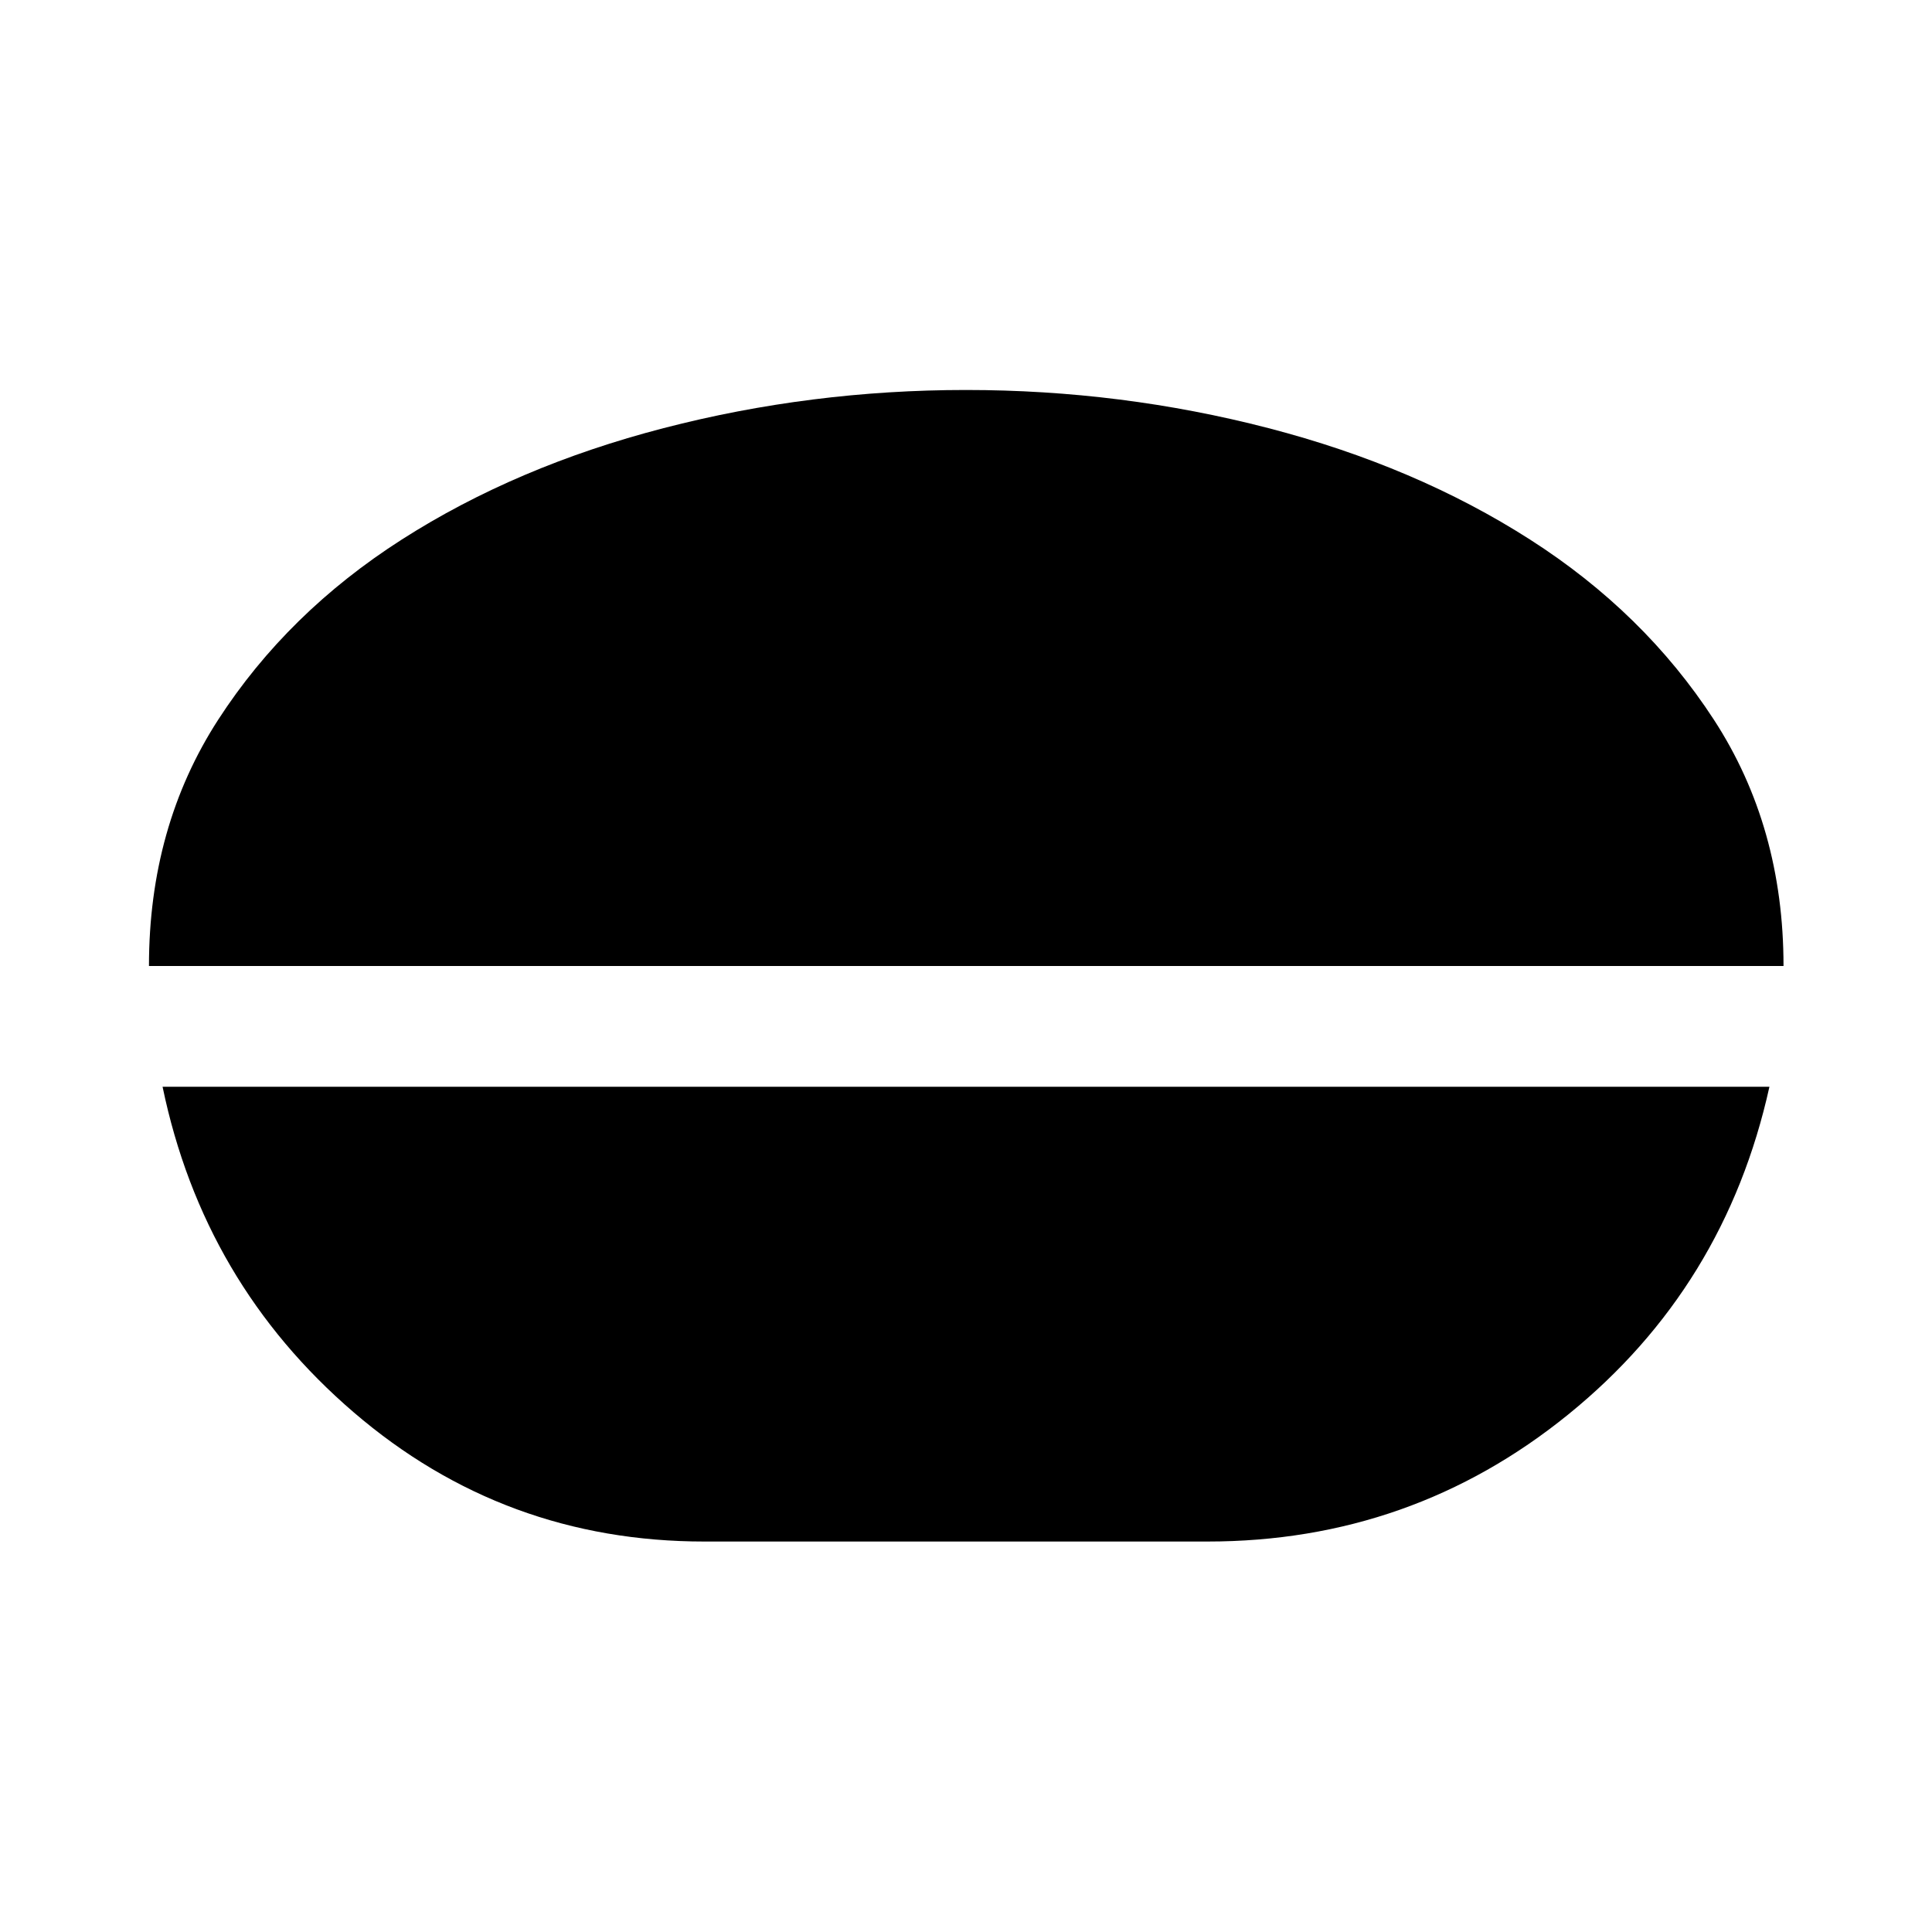
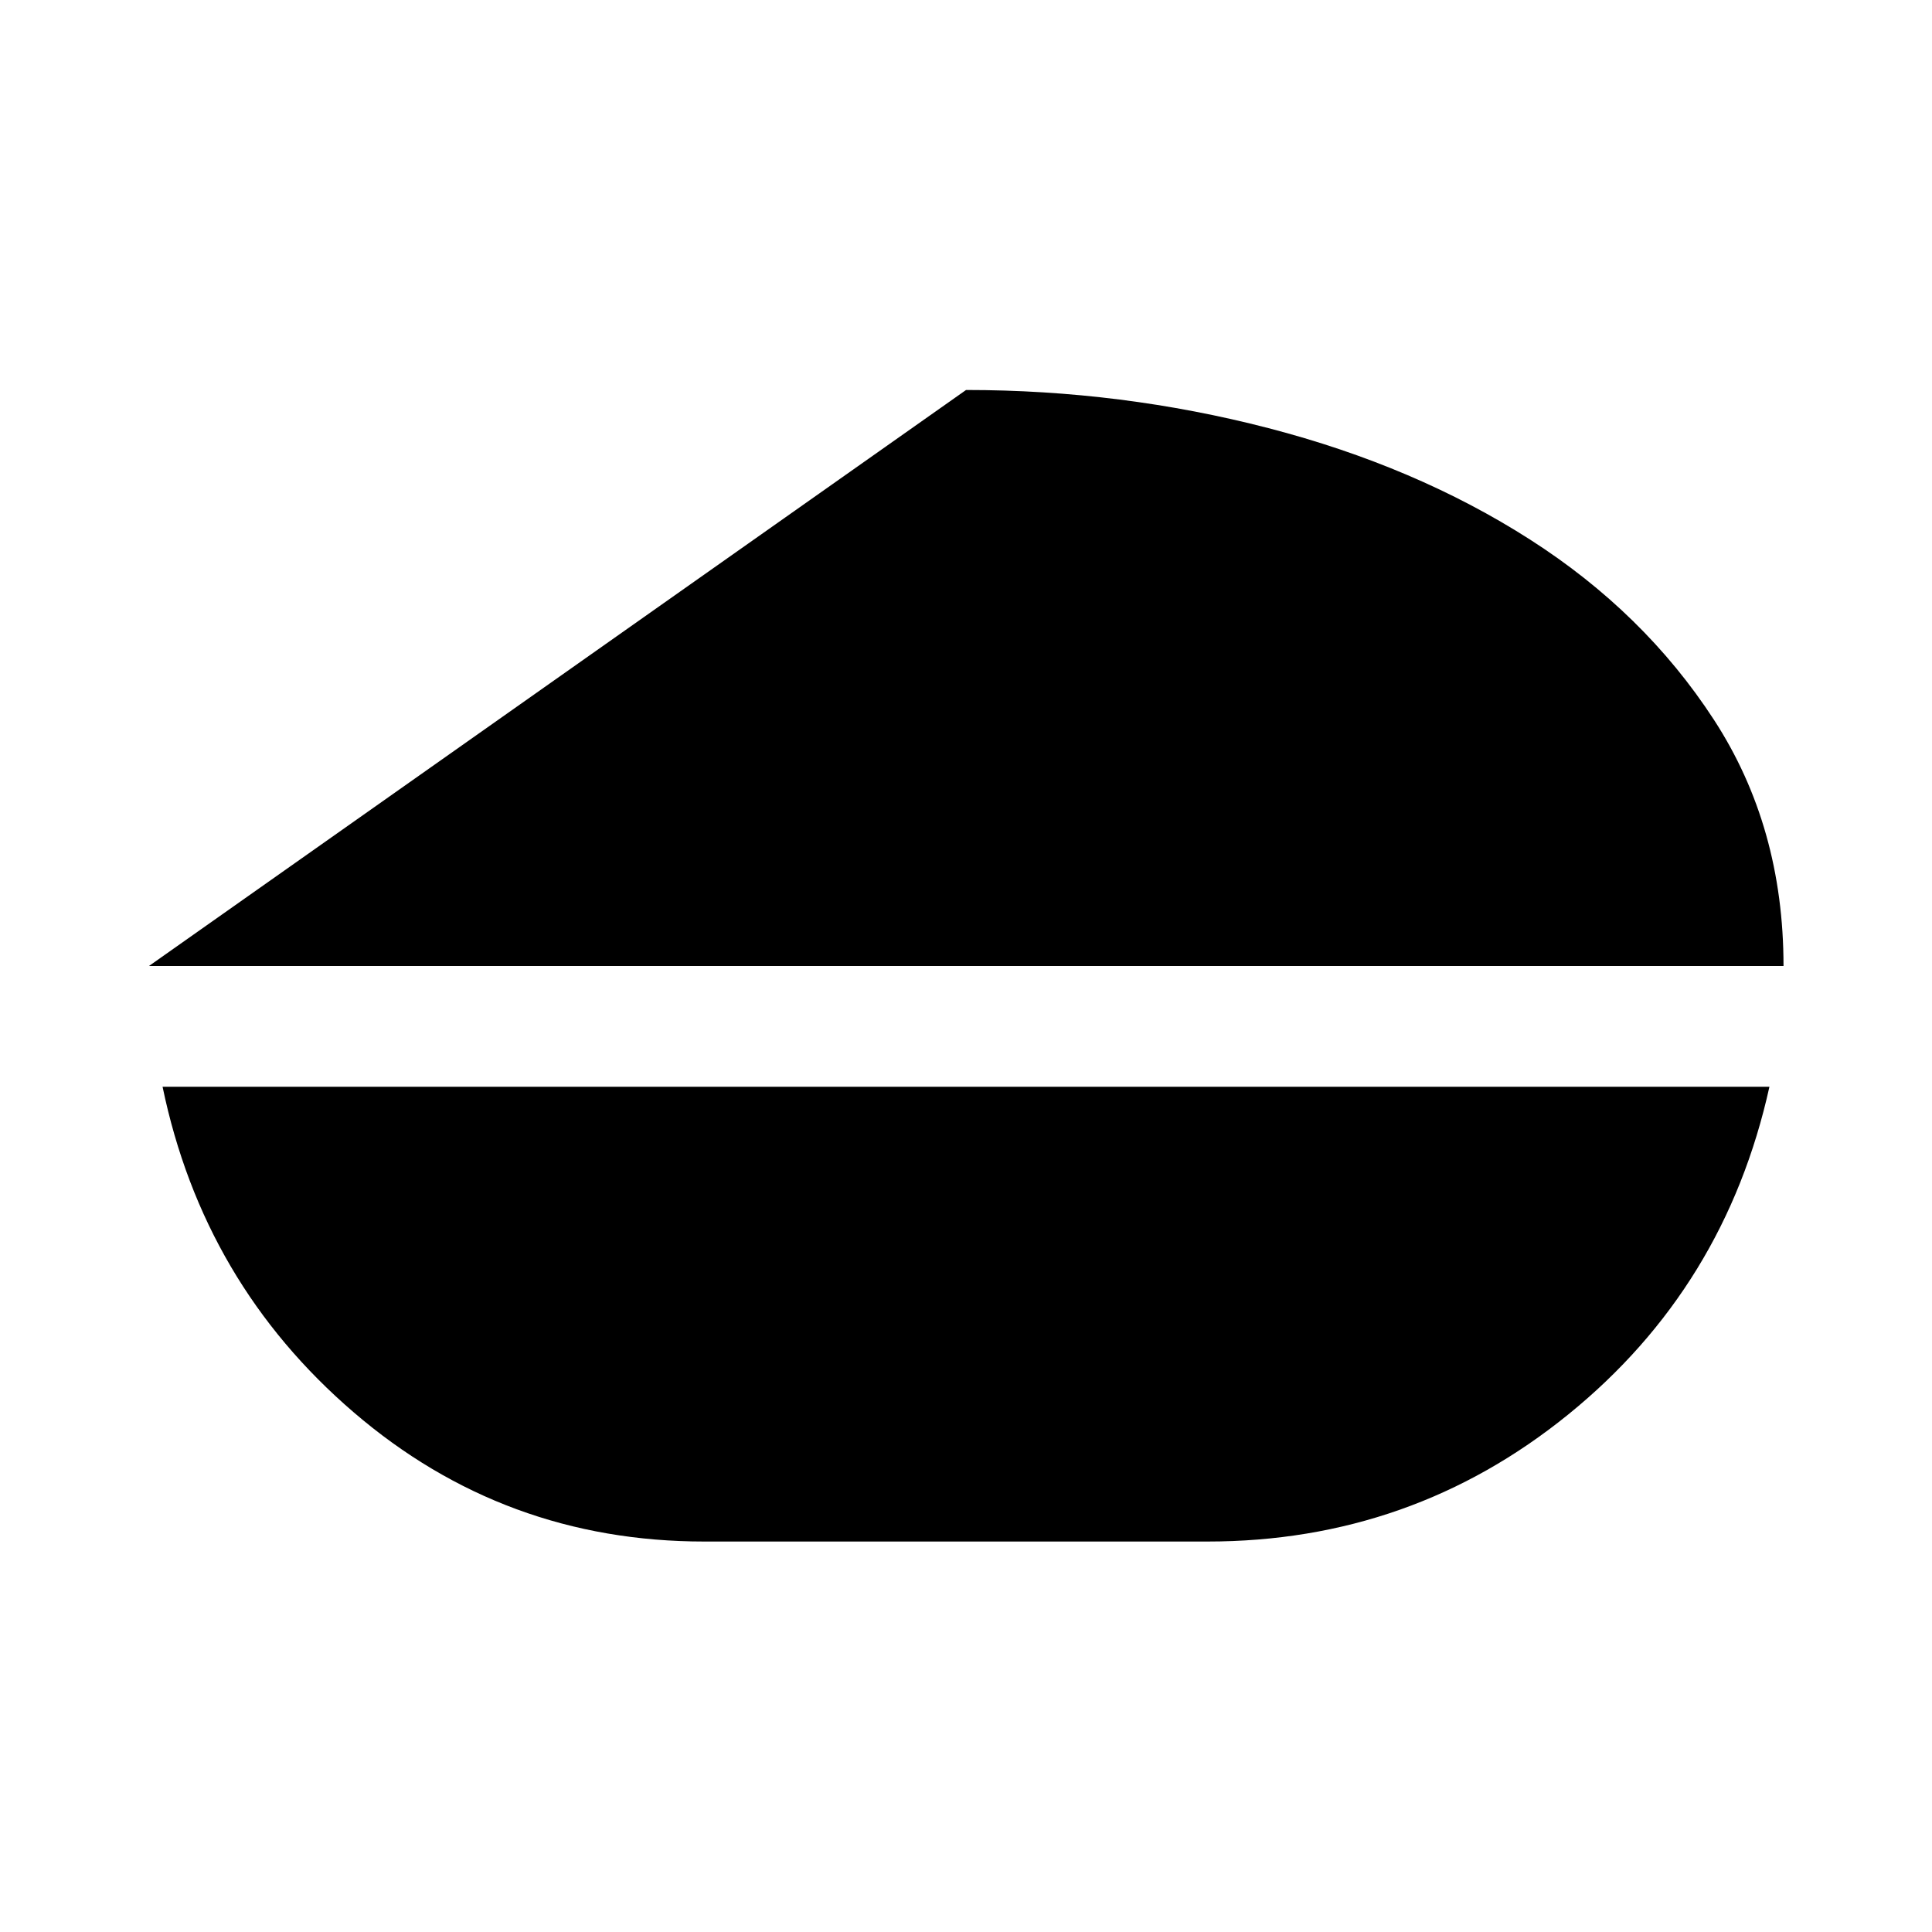
<svg xmlns="http://www.w3.org/2000/svg" width="48" height="48" viewBox="0 -960 960 960">
-   <path d="M480.03-766.22q77.14 0 150.23 18.95 73.08 18.95 129.92 55.32 56.84 36.36 91.44 89.56 34.6 53.19 34.6 122.39H74.02q0-69.21 34.42-122.41 34.43-53.2 91.31-89.56 56.88-36.35 130.01-55.3 73.13-18.95 150.27-18.95ZM350-194.02q-99.45 0-174.22-64.18-74.76-64.17-95-161.8h798.44q-22.02 99.63-99.91 162.8-77.89 63.18-179.31 63.18H350Z" />
+   <path d="M480.03-766.22q77.14 0 150.23 18.95 73.08 18.95 129.92 55.32 56.84 36.36 91.44 89.56 34.6 53.19 34.6 122.39H74.02ZM350-194.02q-99.45 0-174.22-64.18-74.76-64.17-95-161.8h798.44q-22.02 99.63-99.91 162.8-77.89 63.18-179.31 63.18H350Z" />
</svg>